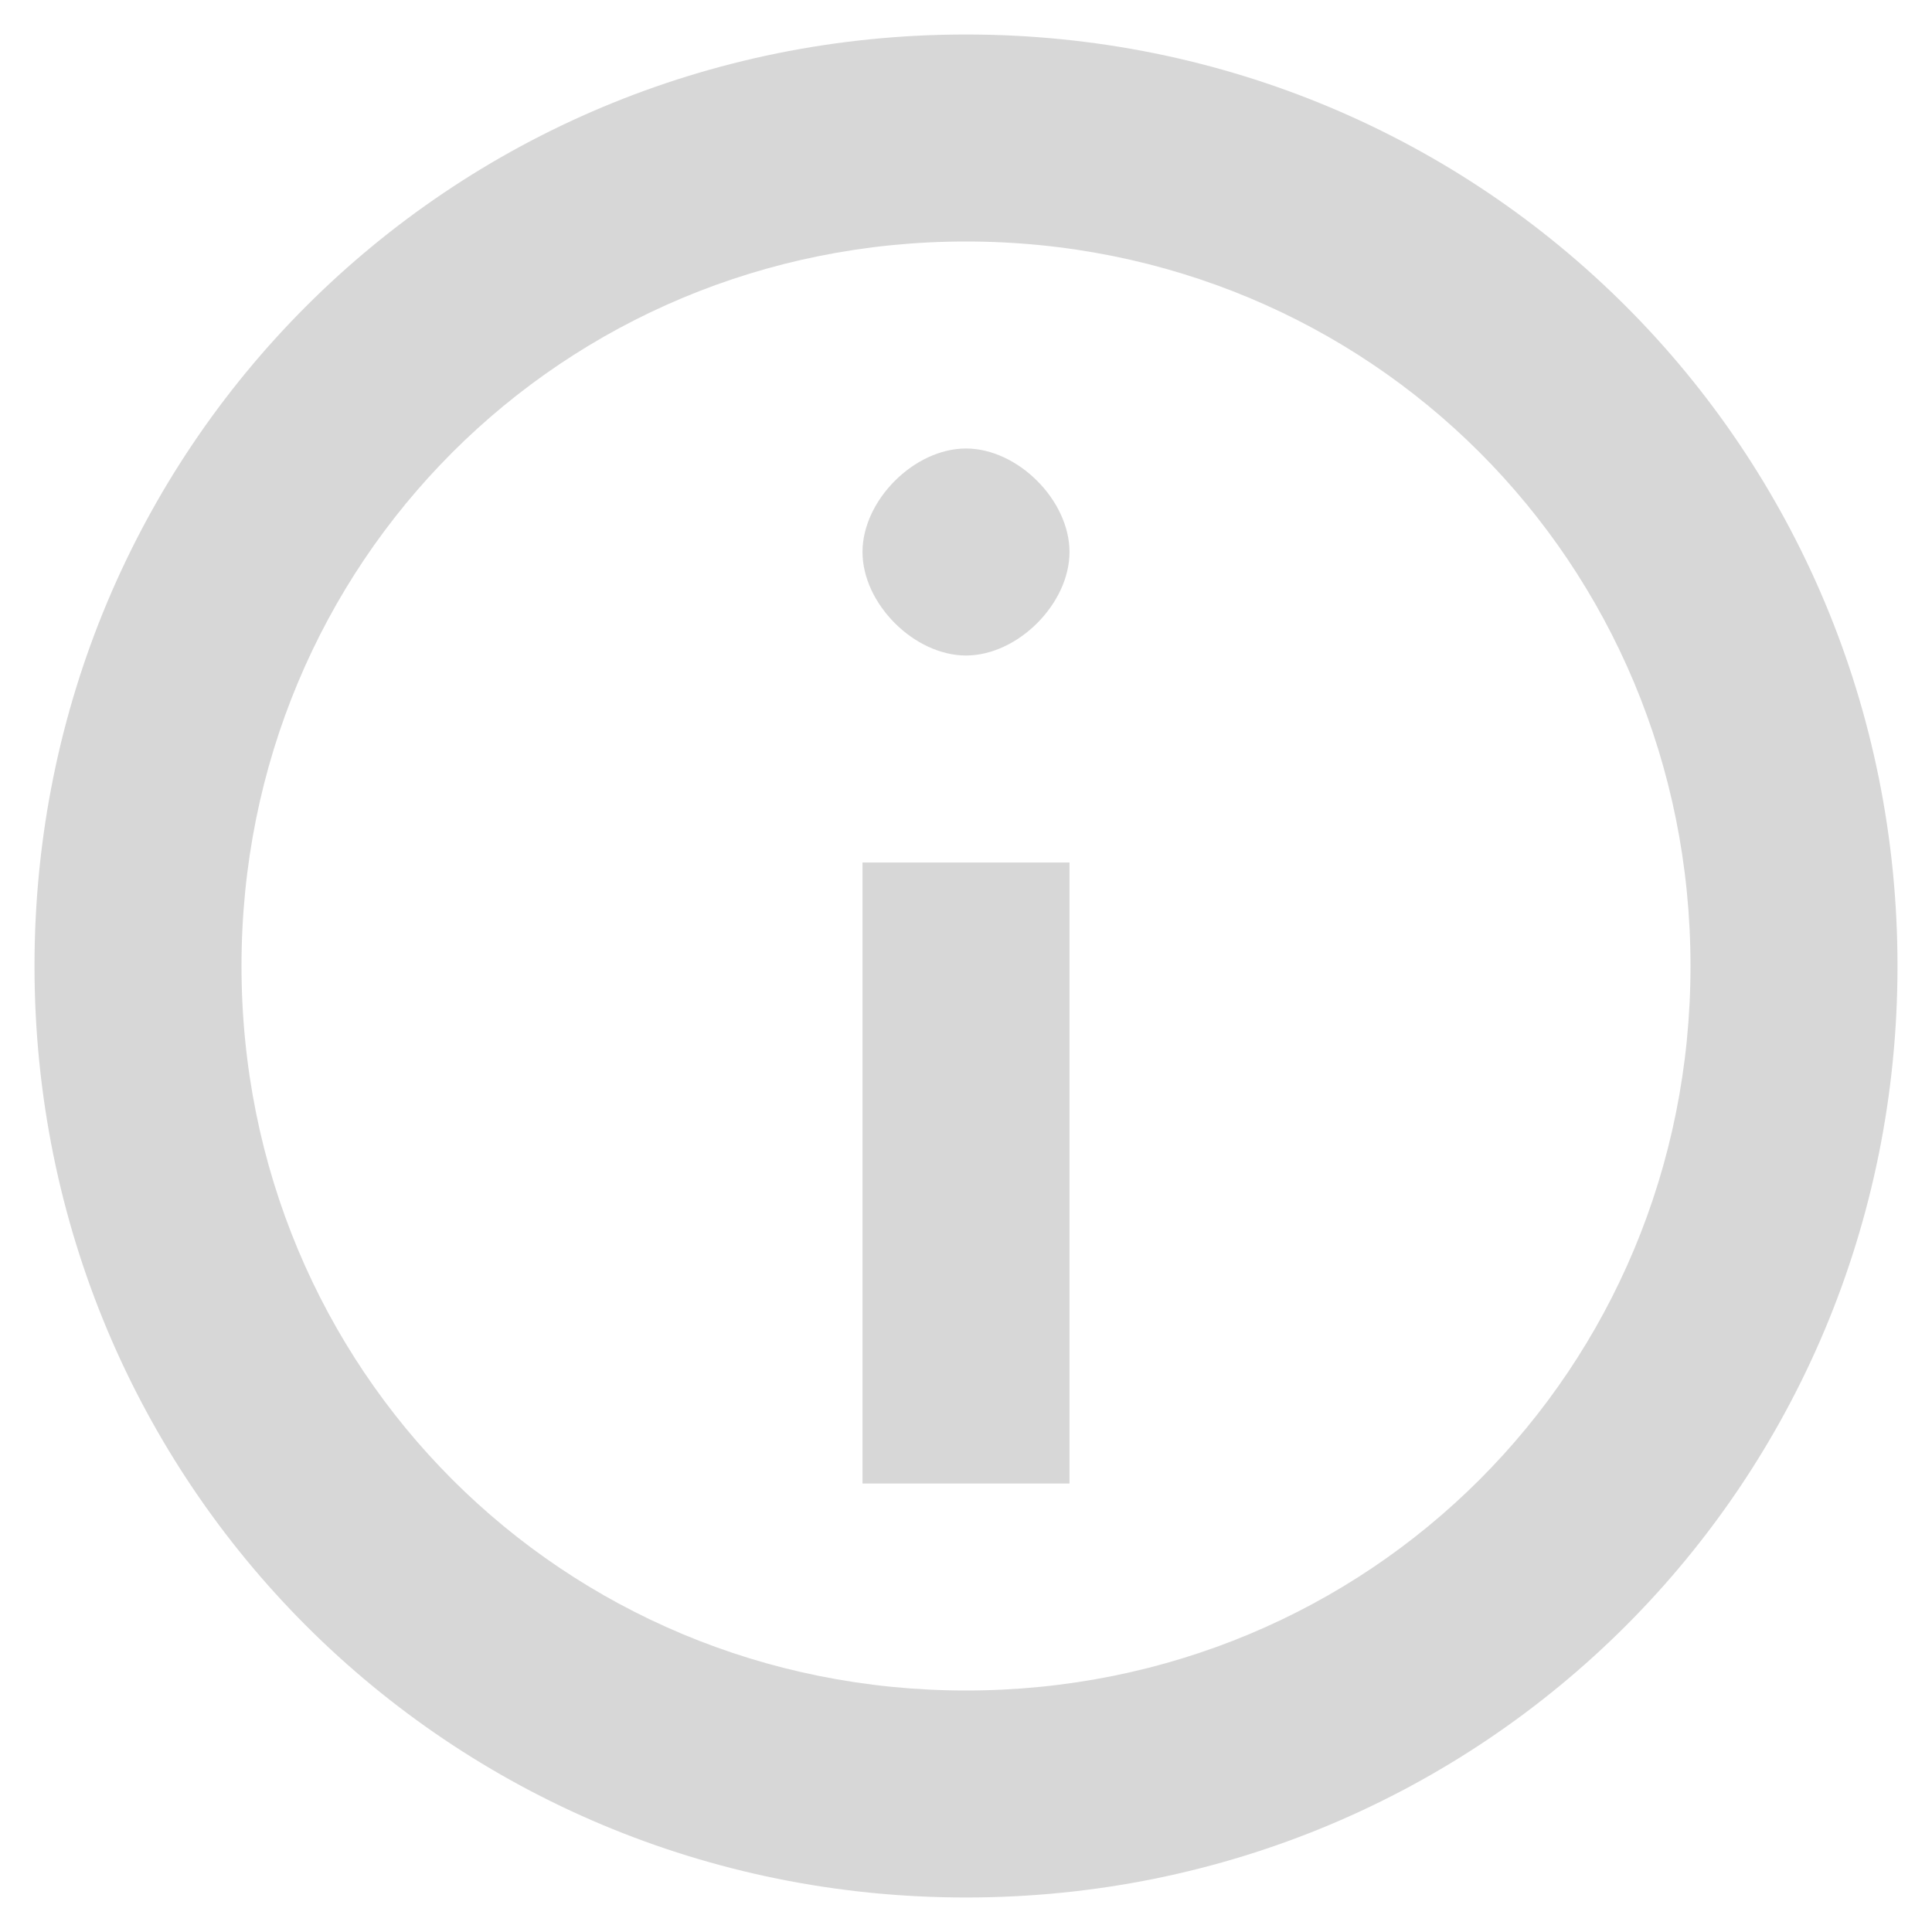
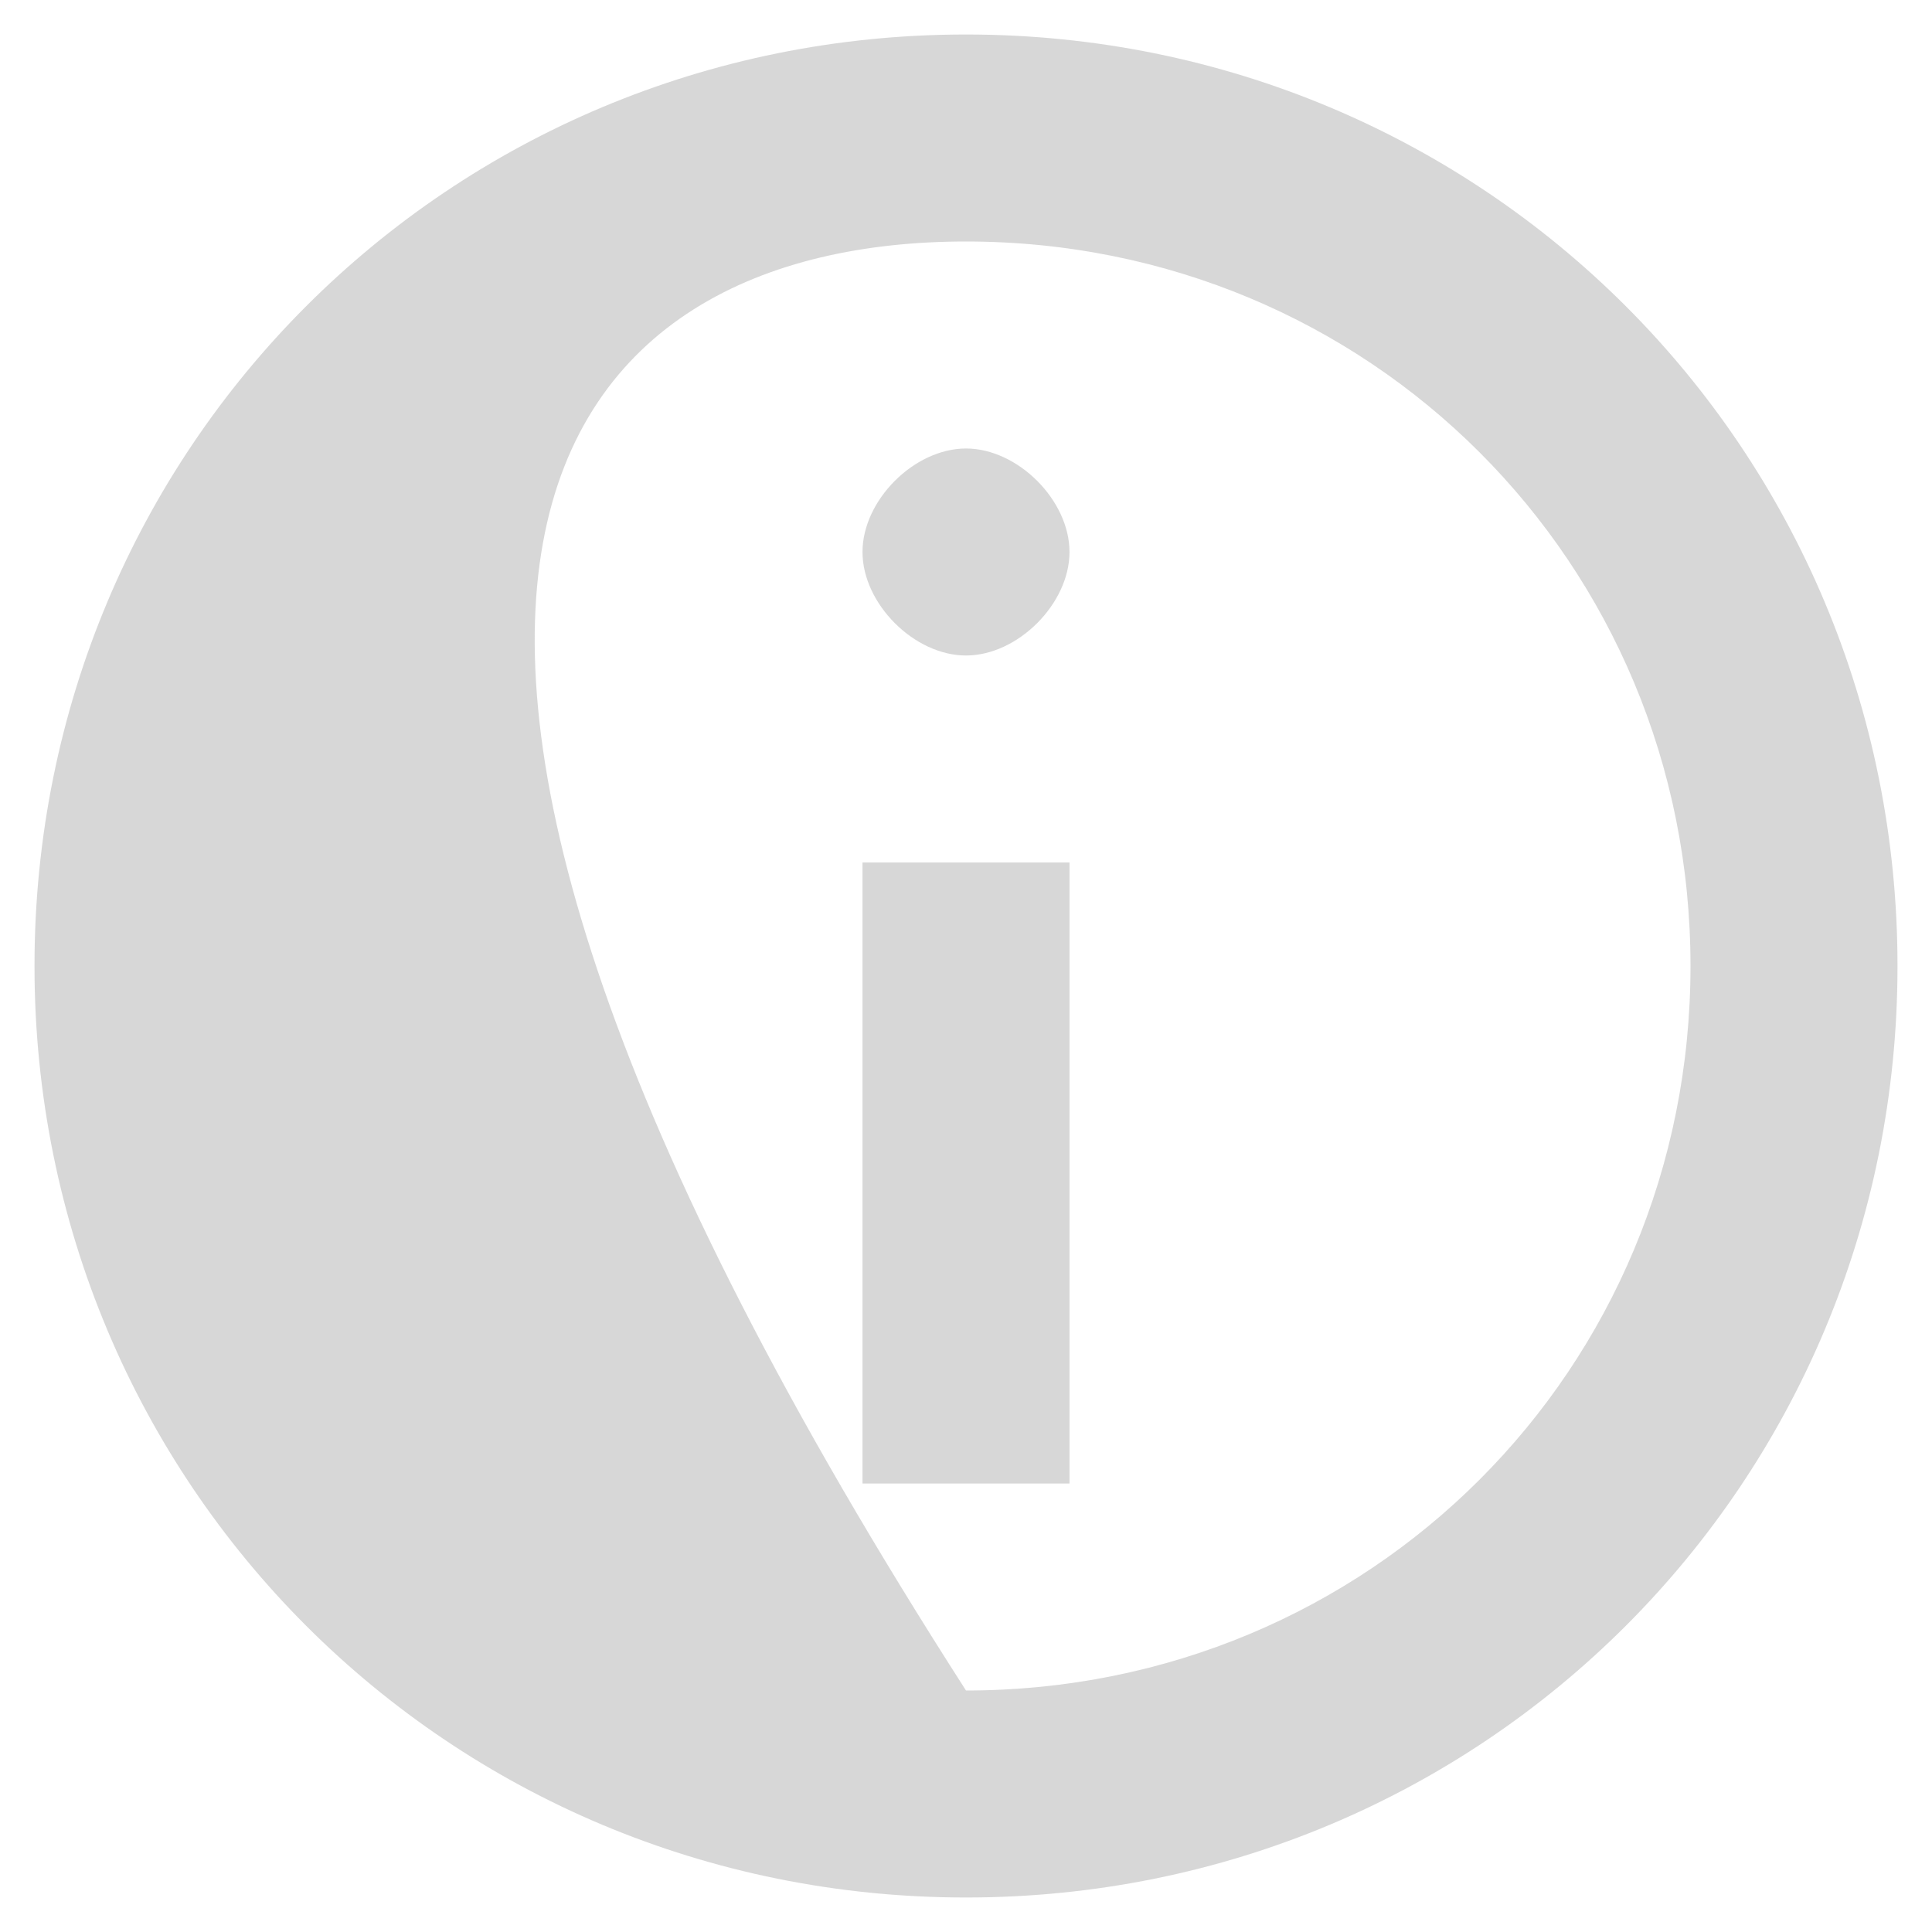
<svg xmlns="http://www.w3.org/2000/svg" width="28" height="28" viewBox="0 0 28 28" fill="none">
-   <path d="M12.5 21.5H15.5V12.5H12.5V21.5ZM14 6.5C13.25 6.5 12.5 7.25 12.5 8C12.5 8.75 13.25 9.5 14 9.5C14.75 9.5 15.5 8.75 15.5 8C15.5 7.25 14.75 6.5 14 6.5ZM14 0.5C6.5 0.5 0.5 6.5 0.5 14C0.5 21.5 6.5 27.5 14 27.5C21.5 27.5 27.5 21.5 27.5 14C27.5 6.5 21.5 0.5 14 0.5ZM14 24.5C8.15 24.5 3.5 19.85 3.5 14C3.5 8.15 8.15 3.5 14 3.5C19.85 3.5 24.5 8.15 24.5 14C24.5 19.85 19.85 24.5 14 24.5Z" fill="#B1B1B1" fill-opacity="0.5" />
+   <path d="M12.5 21.5H15.5V12.5H12.5V21.5ZM14 6.5C13.25 6.5 12.5 7.25 12.5 8C12.5 8.75 13.25 9.5 14 9.5C14.75 9.5 15.5 8.75 15.5 8C15.5 7.25 14.75 6.5 14 6.5ZM14 0.5C6.5 0.5 0.5 6.5 0.5 14C0.5 21.5 6.5 27.5 14 27.5C21.5 27.5 27.5 21.5 27.5 14C27.5 6.5 21.5 0.5 14 0.5ZM14 24.5C3.5 8.15 8.15 3.5 14 3.5C19.85 3.5 24.5 8.15 24.5 14C24.5 19.85 19.85 24.5 14 24.5Z" fill="#B1B1B1" fill-opacity="0.5" />
</svg>